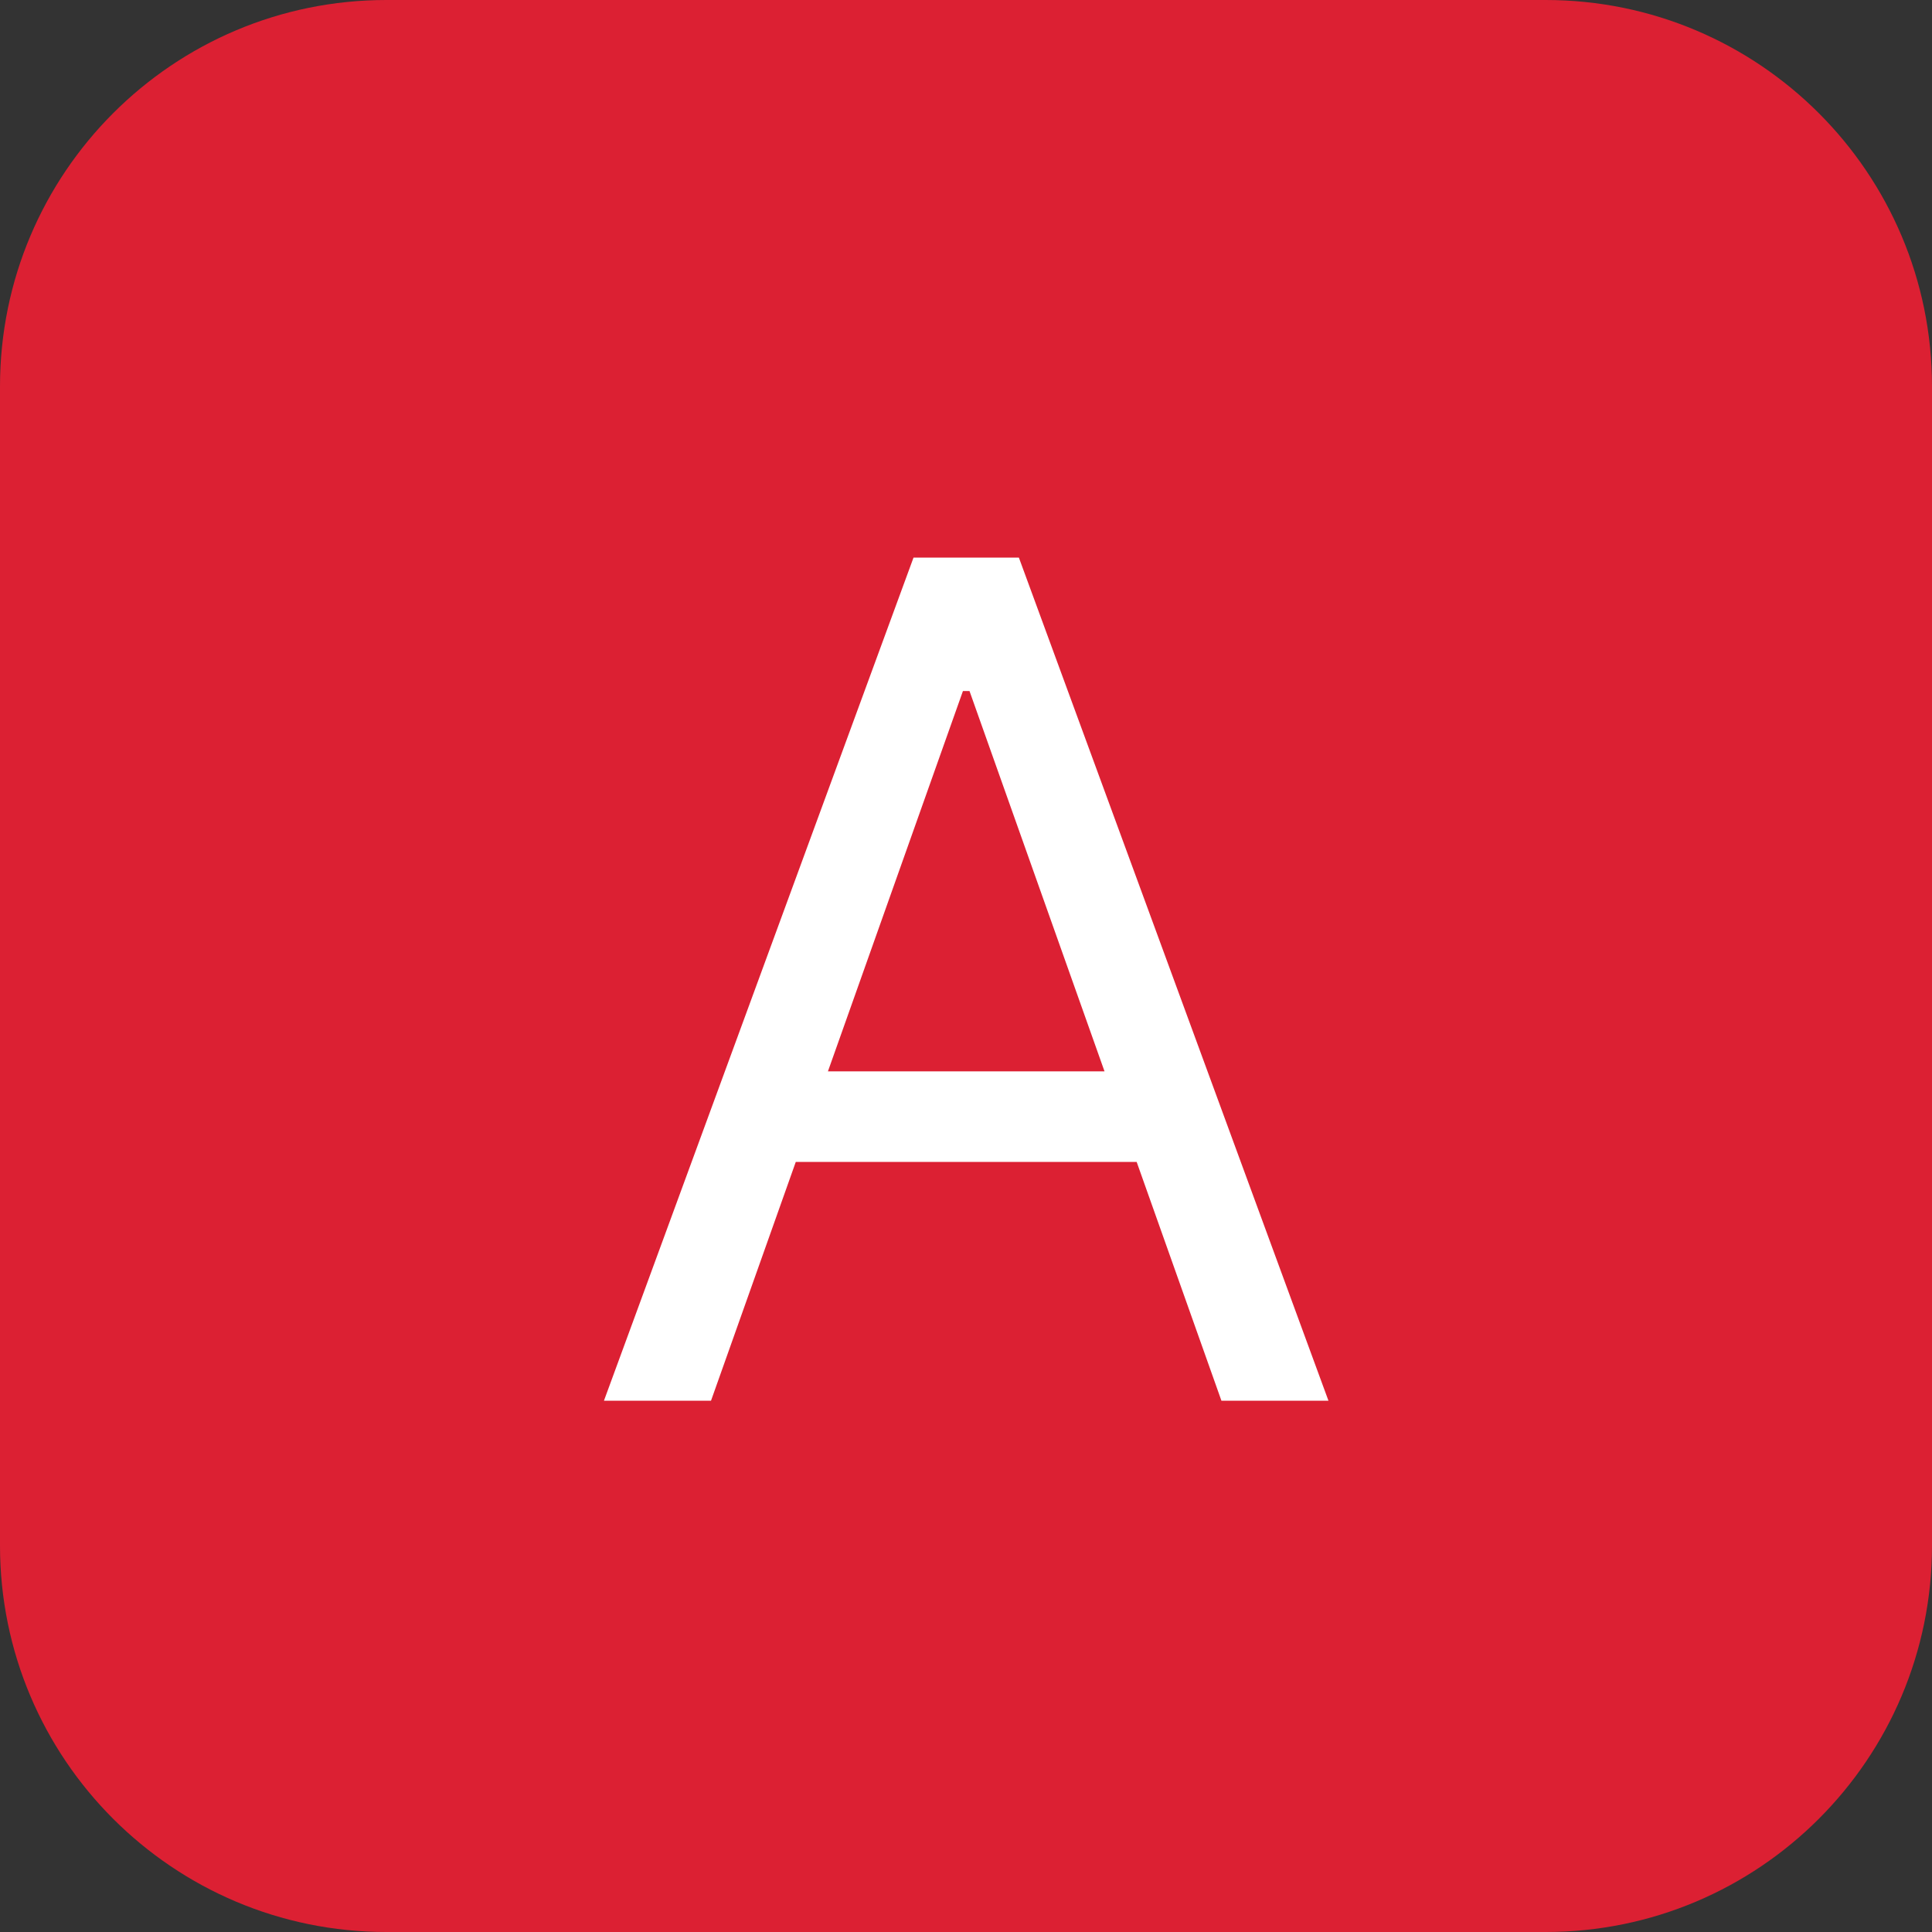
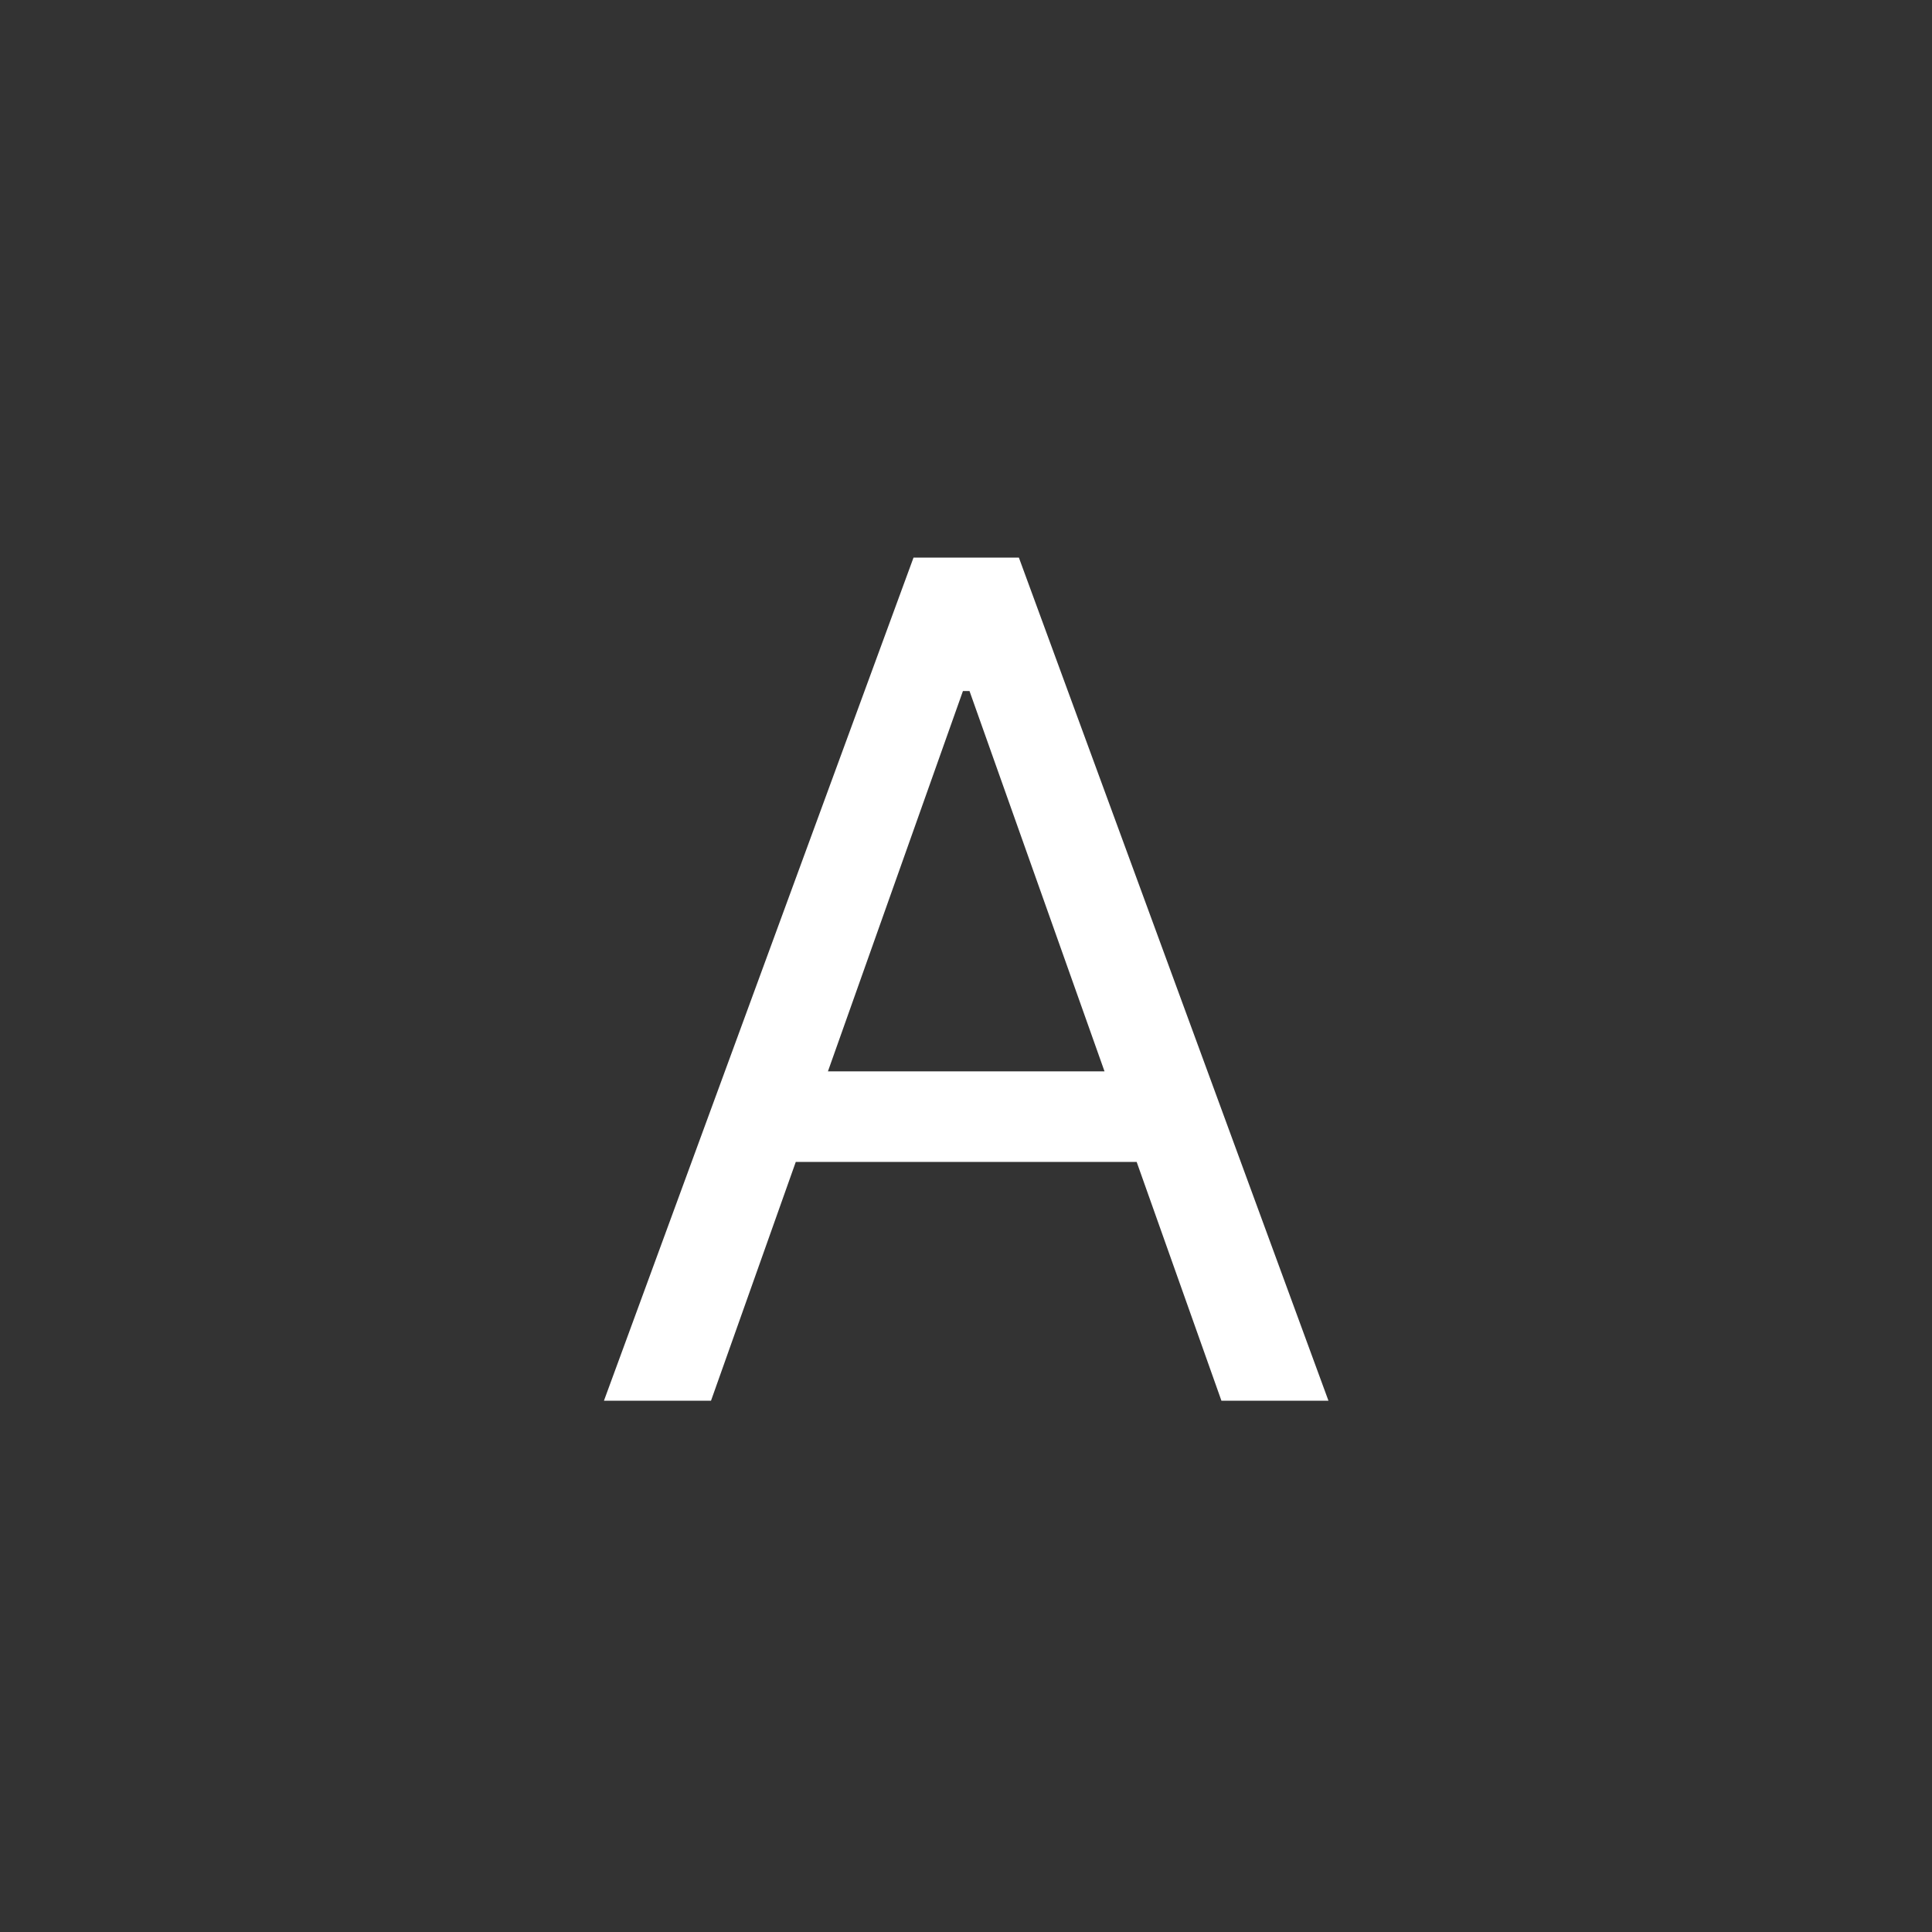
<svg xmlns="http://www.w3.org/2000/svg" width="48" height="48" viewBox="0 0 48 48" fill="none">
  <rect x="0" y="0" width="48" height="48" fill="#333333" stroke="none" />
  <g clip-path="url(#clip0_5001_152)">
-     <path d="M38.4 0H9.6C4.298 0 0 4.298 0 9.6V38.4C0 43.702 4.298 48 9.6 48H38.4C43.702 48 48 43.702 48 38.4V9.6C48 4.298 43.702 0 38.4 0Z" fill="#DC2033" />
    <path d="M17.665 34.8H15.005L22.696 13.854H25.314L33.005 34.8H30.346L24.087 17.168H23.924L17.665 34.8ZM18.646 26.618H29.364V28.868H18.646V26.618Z" fill="white" />
  </g>
  <defs>
    <clipPath id="clip0_5001_152">
      <rect width="48" height="48" fill="white" />
    </clipPath>
  </defs>
</svg>